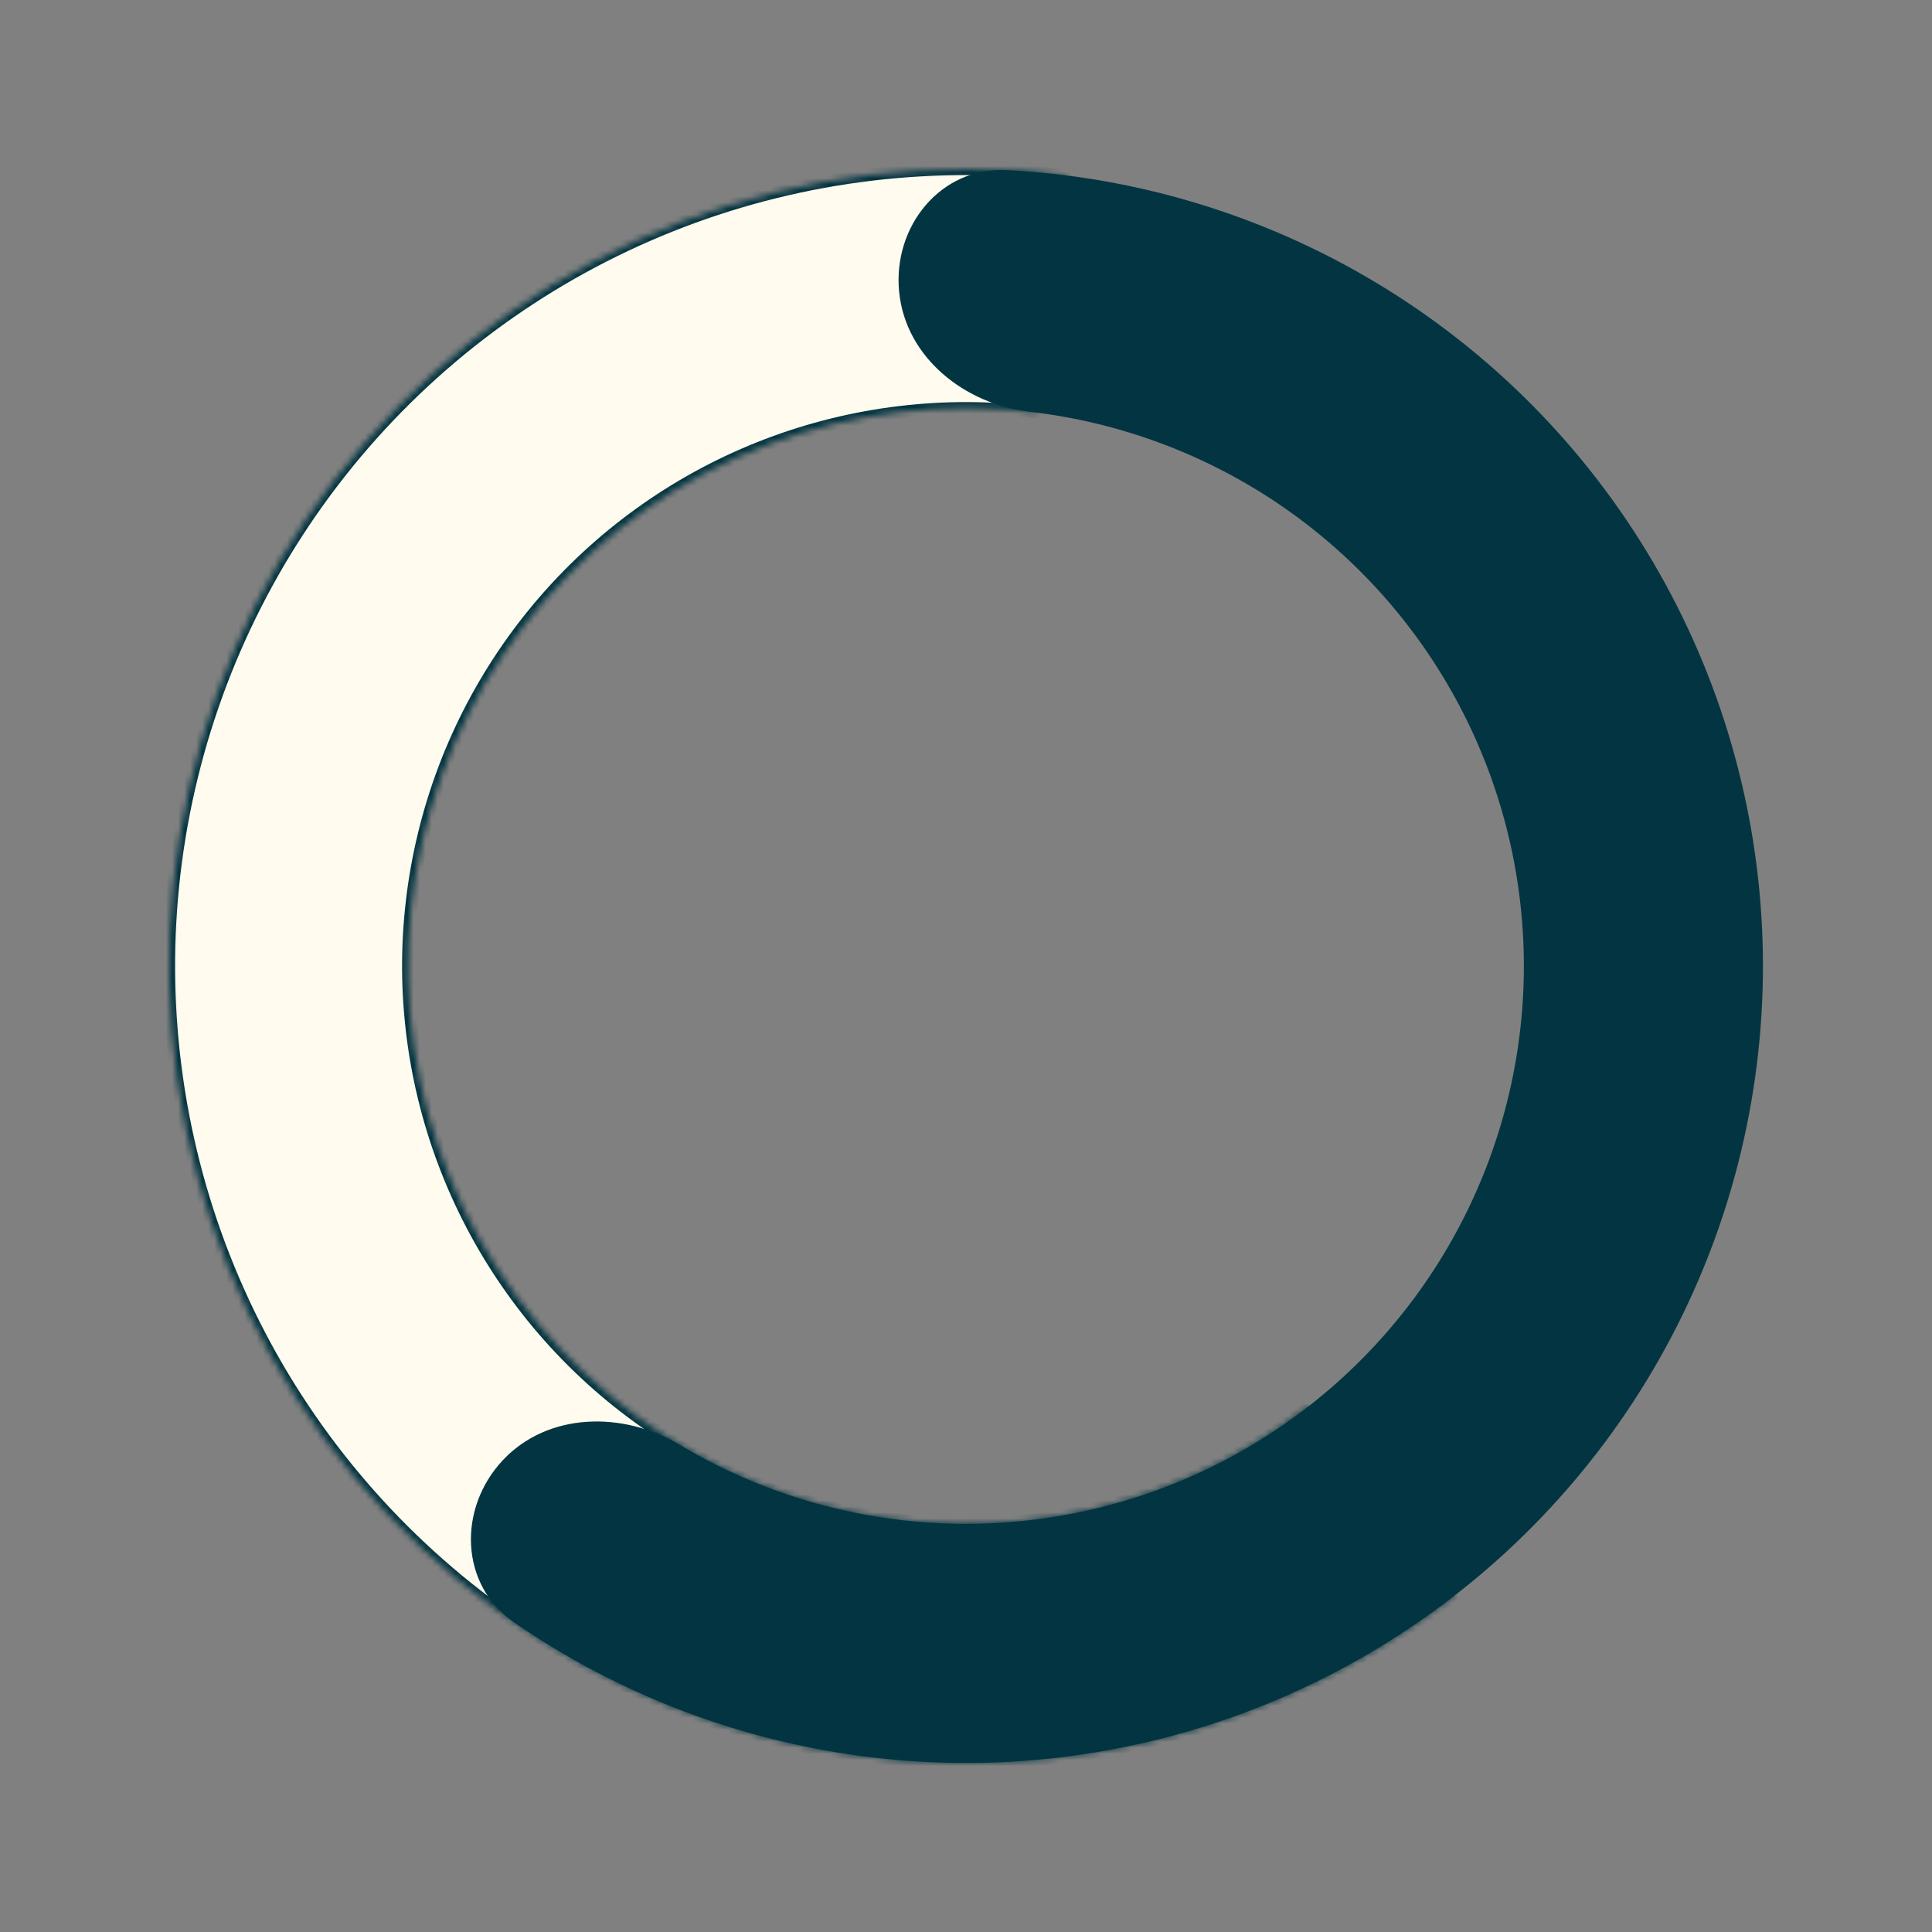
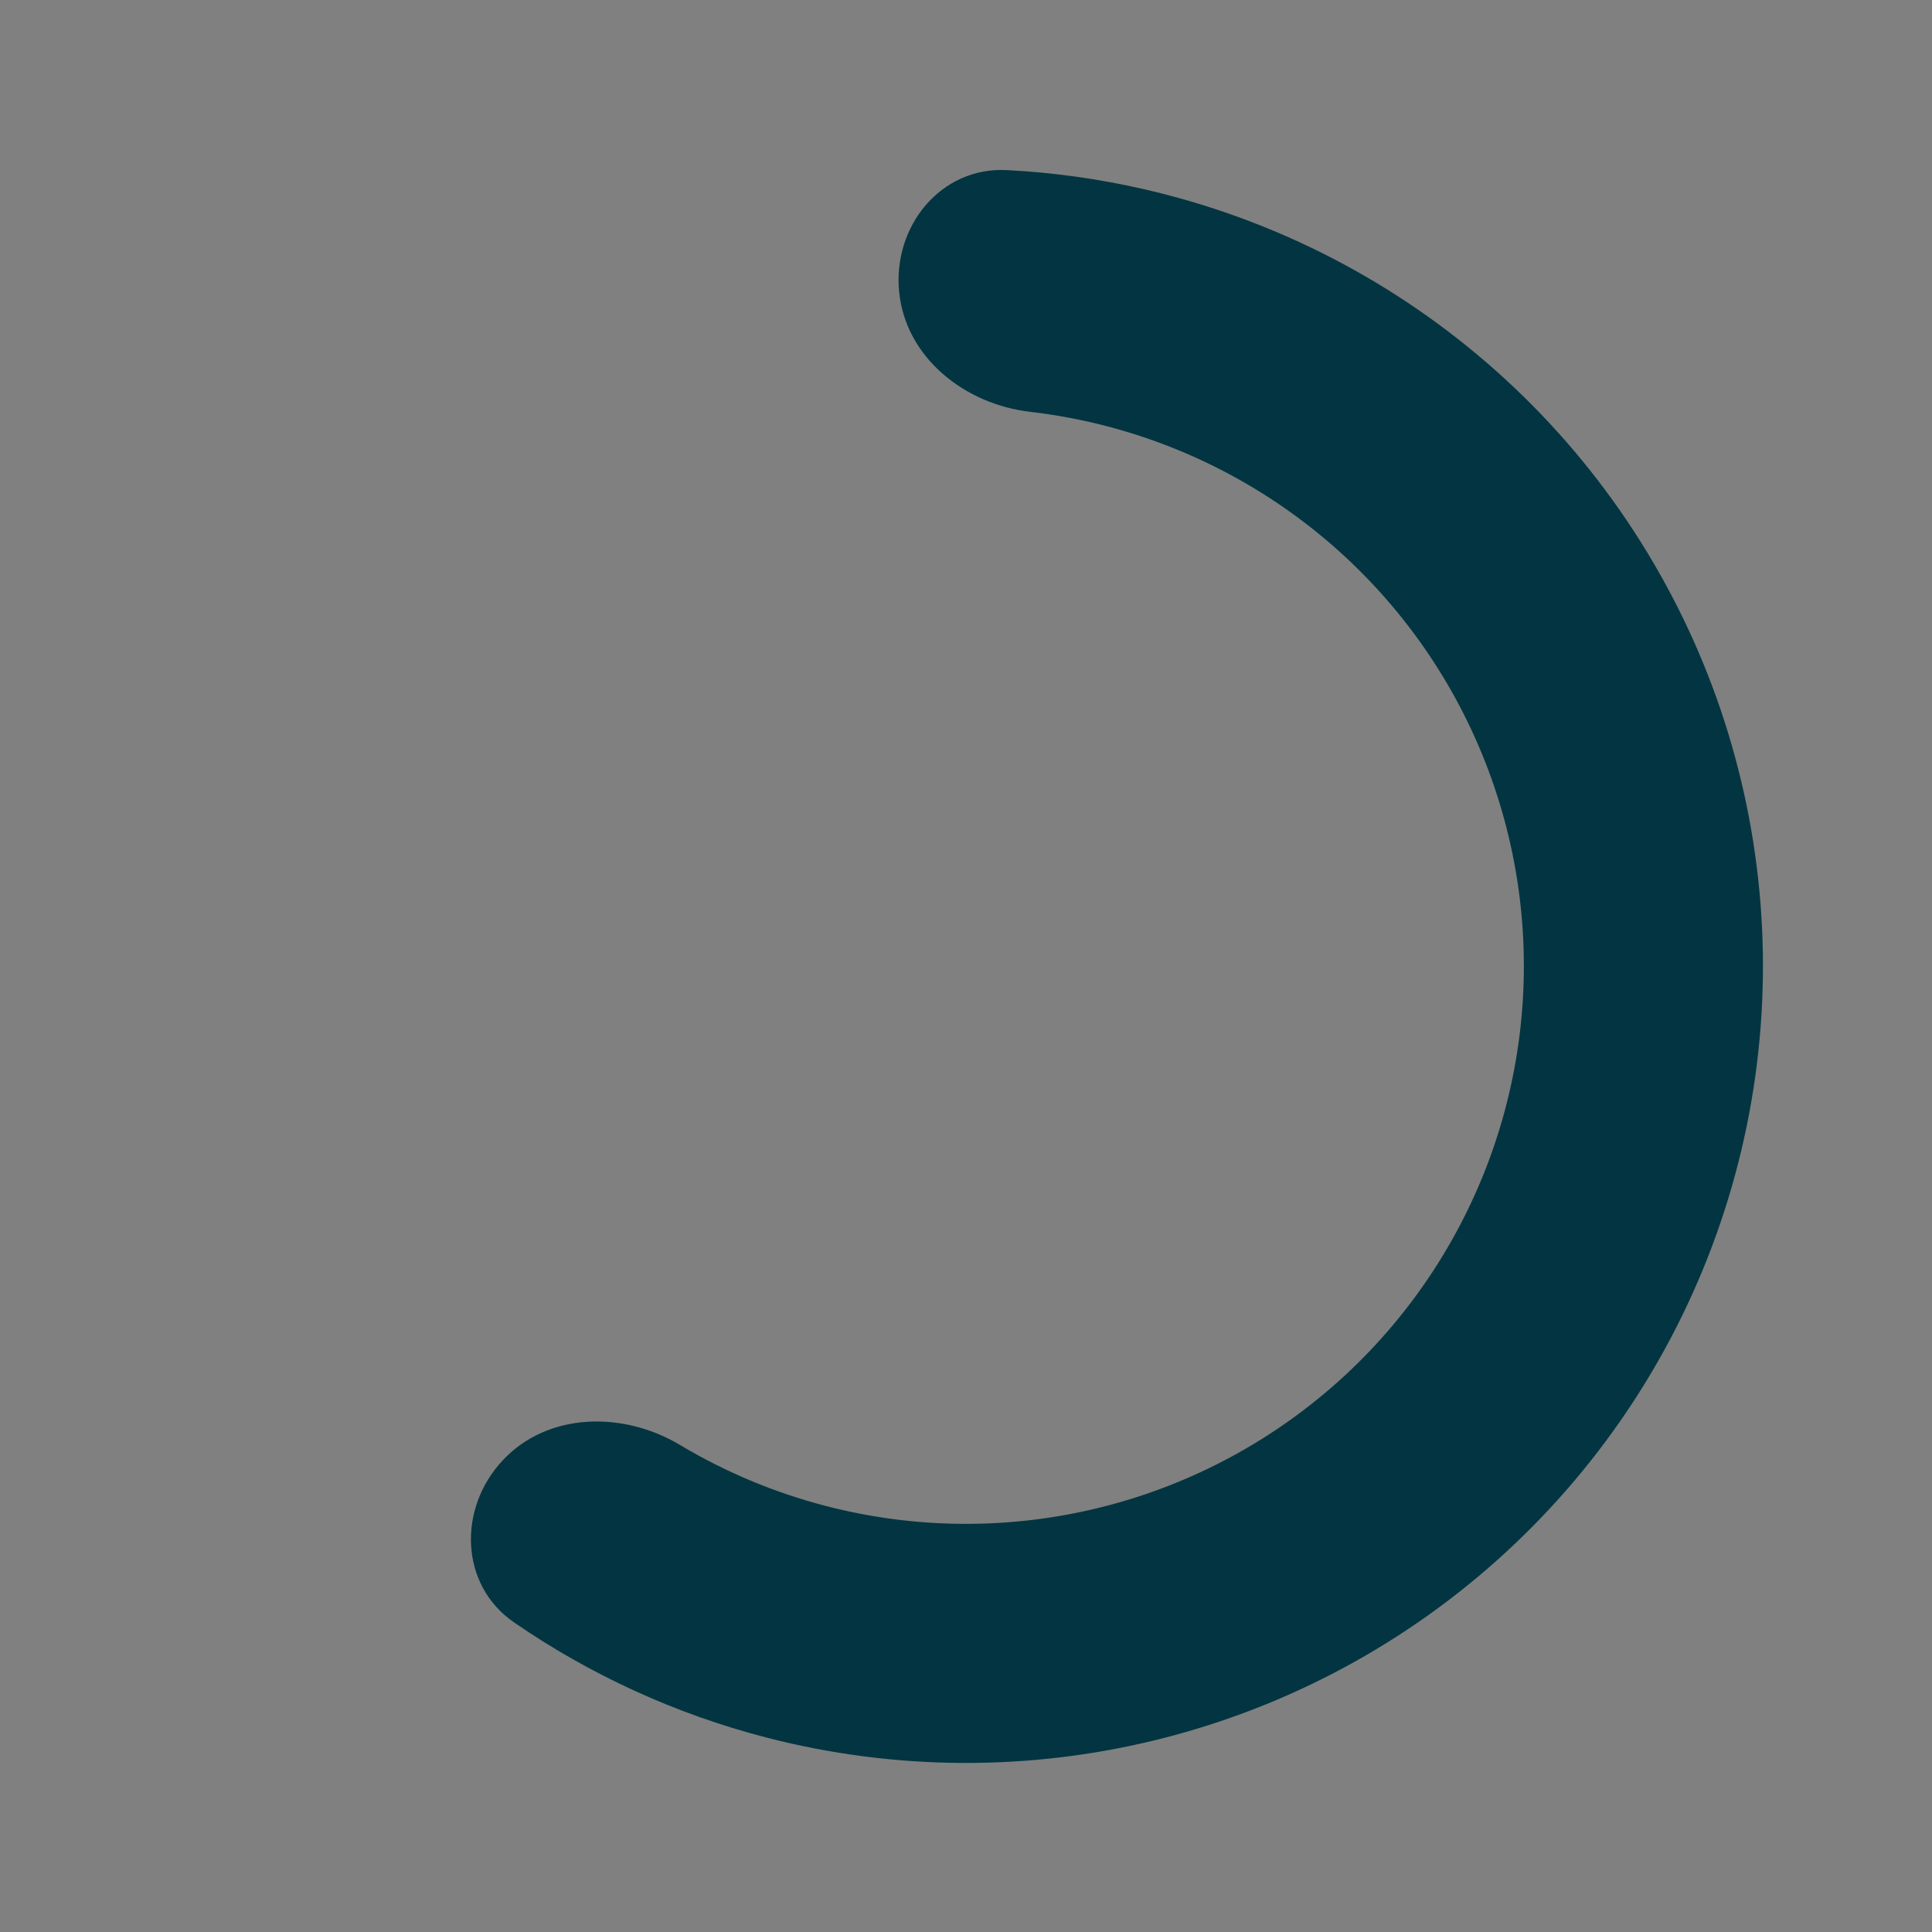
<svg xmlns="http://www.w3.org/2000/svg" width="320" height="320" viewBox="0 0 320 320" fill="none">
  <rect x="0" y="0" width="320" height="320" fill="#808080" stroke="none" />
  <mask id="path-1-inside-1_1202_1674" fill="white">
    <path d="M240.838 264.351C223.677 277.645 203.503 286.502 182.102 290.136C160.701 293.771 138.734 292.072 118.146 285.189C97.559 278.306 78.987 266.452 64.075 250.677C49.163 234.902 38.371 215.693 32.657 194.751C26.942 173.809 26.48 151.781 31.311 130.618C36.143 109.456 46.12 89.811 60.357 73.424C74.595 57.038 92.654 44.416 112.934 36.676C133.215 28.936 155.092 26.317 176.626 29.051L171.638 68.336C156.564 66.422 141.251 68.255 127.054 73.673C112.858 79.091 100.216 87.927 90.25 99.397C80.284 110.868 73.3 124.619 69.918 139.433C66.536 154.247 66.859 169.667 70.86 184.326C74.86 198.985 82.414 212.431 92.852 223.474C103.291 234.516 116.291 242.814 130.702 247.632C145.114 252.45 160.491 253.64 175.471 251.096C190.452 248.551 204.574 242.352 216.587 233.046L240.838 264.351Z" />
  </mask>
-   <path d="M240.838 264.351C223.677 277.645 203.503 286.502 182.102 290.136C160.701 293.771 138.734 292.072 118.146 285.189C97.559 278.306 78.987 266.452 64.075 250.677C49.163 234.902 38.371 215.693 32.657 194.751C26.942 173.809 26.48 151.781 31.311 130.618C36.143 109.456 46.12 89.811 60.357 73.424C74.595 57.038 92.654 44.416 112.934 36.676C133.215 28.936 155.092 26.317 176.626 29.051L171.638 68.336C156.564 66.422 141.251 68.255 127.054 73.673C112.858 79.091 100.216 87.927 90.25 99.397C80.284 110.868 73.3 124.619 69.918 139.433C66.536 154.247 66.859 169.667 70.86 184.326C74.86 198.985 82.414 212.431 92.852 223.474C103.291 234.516 116.291 242.814 130.702 247.632C145.114 252.45 160.491 253.64 175.471 251.096C190.452 248.551 204.574 242.352 216.587 233.046L240.838 264.351Z" fill="#FFFBEE" stroke="#023541" stroke-width="2" mask="url(#path-1-inside-1_1202_1674)" />
-   <path d="M148.927 48.348C147.848 37.466 155.828 27.613 166.749 28.173C182.082 28.958 197.212 32.414 211.443 38.437C231.776 47.041 249.626 60.609 263.359 77.897C277.092 95.185 286.269 115.641 290.05 137.394C293.831 159.146 292.096 181.5 285.002 202.408C277.909 223.316 265.685 242.111 249.448 257.072C233.212 272.034 213.482 282.683 192.064 288.046C170.647 293.41 148.227 293.315 126.855 287.771C111.897 283.891 97.787 277.428 85.142 268.721C76.135 262.52 75.797 249.845 83.275 241.866V241.866C90.753 233.888 103.21 233.704 112.597 239.314C120.113 243.806 128.258 247.224 136.799 249.44C151.759 253.32 167.453 253.387 182.445 249.632C197.437 245.878 211.248 238.423 222.614 227.951C233.979 217.478 242.536 204.321 247.502 189.685C252.467 175.05 253.682 159.402 251.035 144.176C248.388 128.949 241.964 114.629 232.351 102.528C222.738 90.426 210.243 80.929 196.01 74.906C187.885 71.467 179.341 69.224 170.643 68.215C159.78 66.955 150.006 59.23 148.927 48.348V48.348Z" fill="#023541" />
+   <path d="M148.927 48.348C147.848 37.466 155.828 27.613 166.749 28.173C182.082 28.958 197.212 32.414 211.443 38.437C231.776 47.041 249.626 60.609 263.359 77.897C277.092 95.185 286.269 115.641 290.05 137.394C293.831 159.146 292.096 181.5 285.002 202.408C277.909 223.316 265.685 242.111 249.448 257.072C233.212 272.034 213.482 282.683 192.064 288.046C170.647 293.41 148.227 293.315 126.855 287.771C111.897 283.891 97.787 277.428 85.142 268.721C76.135 262.52 75.797 249.845 83.275 241.866C90.753 233.888 103.21 233.704 112.597 239.314C120.113 243.806 128.258 247.224 136.799 249.44C151.759 253.32 167.453 253.387 182.445 249.632C197.437 245.878 211.248 238.423 222.614 227.951C233.979 217.478 242.536 204.321 247.502 189.685C252.467 175.05 253.682 159.402 251.035 144.176C248.388 128.949 241.964 114.629 232.351 102.528C222.738 90.426 210.243 80.929 196.01 74.906C187.885 71.467 179.341 69.224 170.643 68.215C159.78 66.955 150.006 59.23 148.927 48.348V48.348Z" fill="#023541" />
</svg>